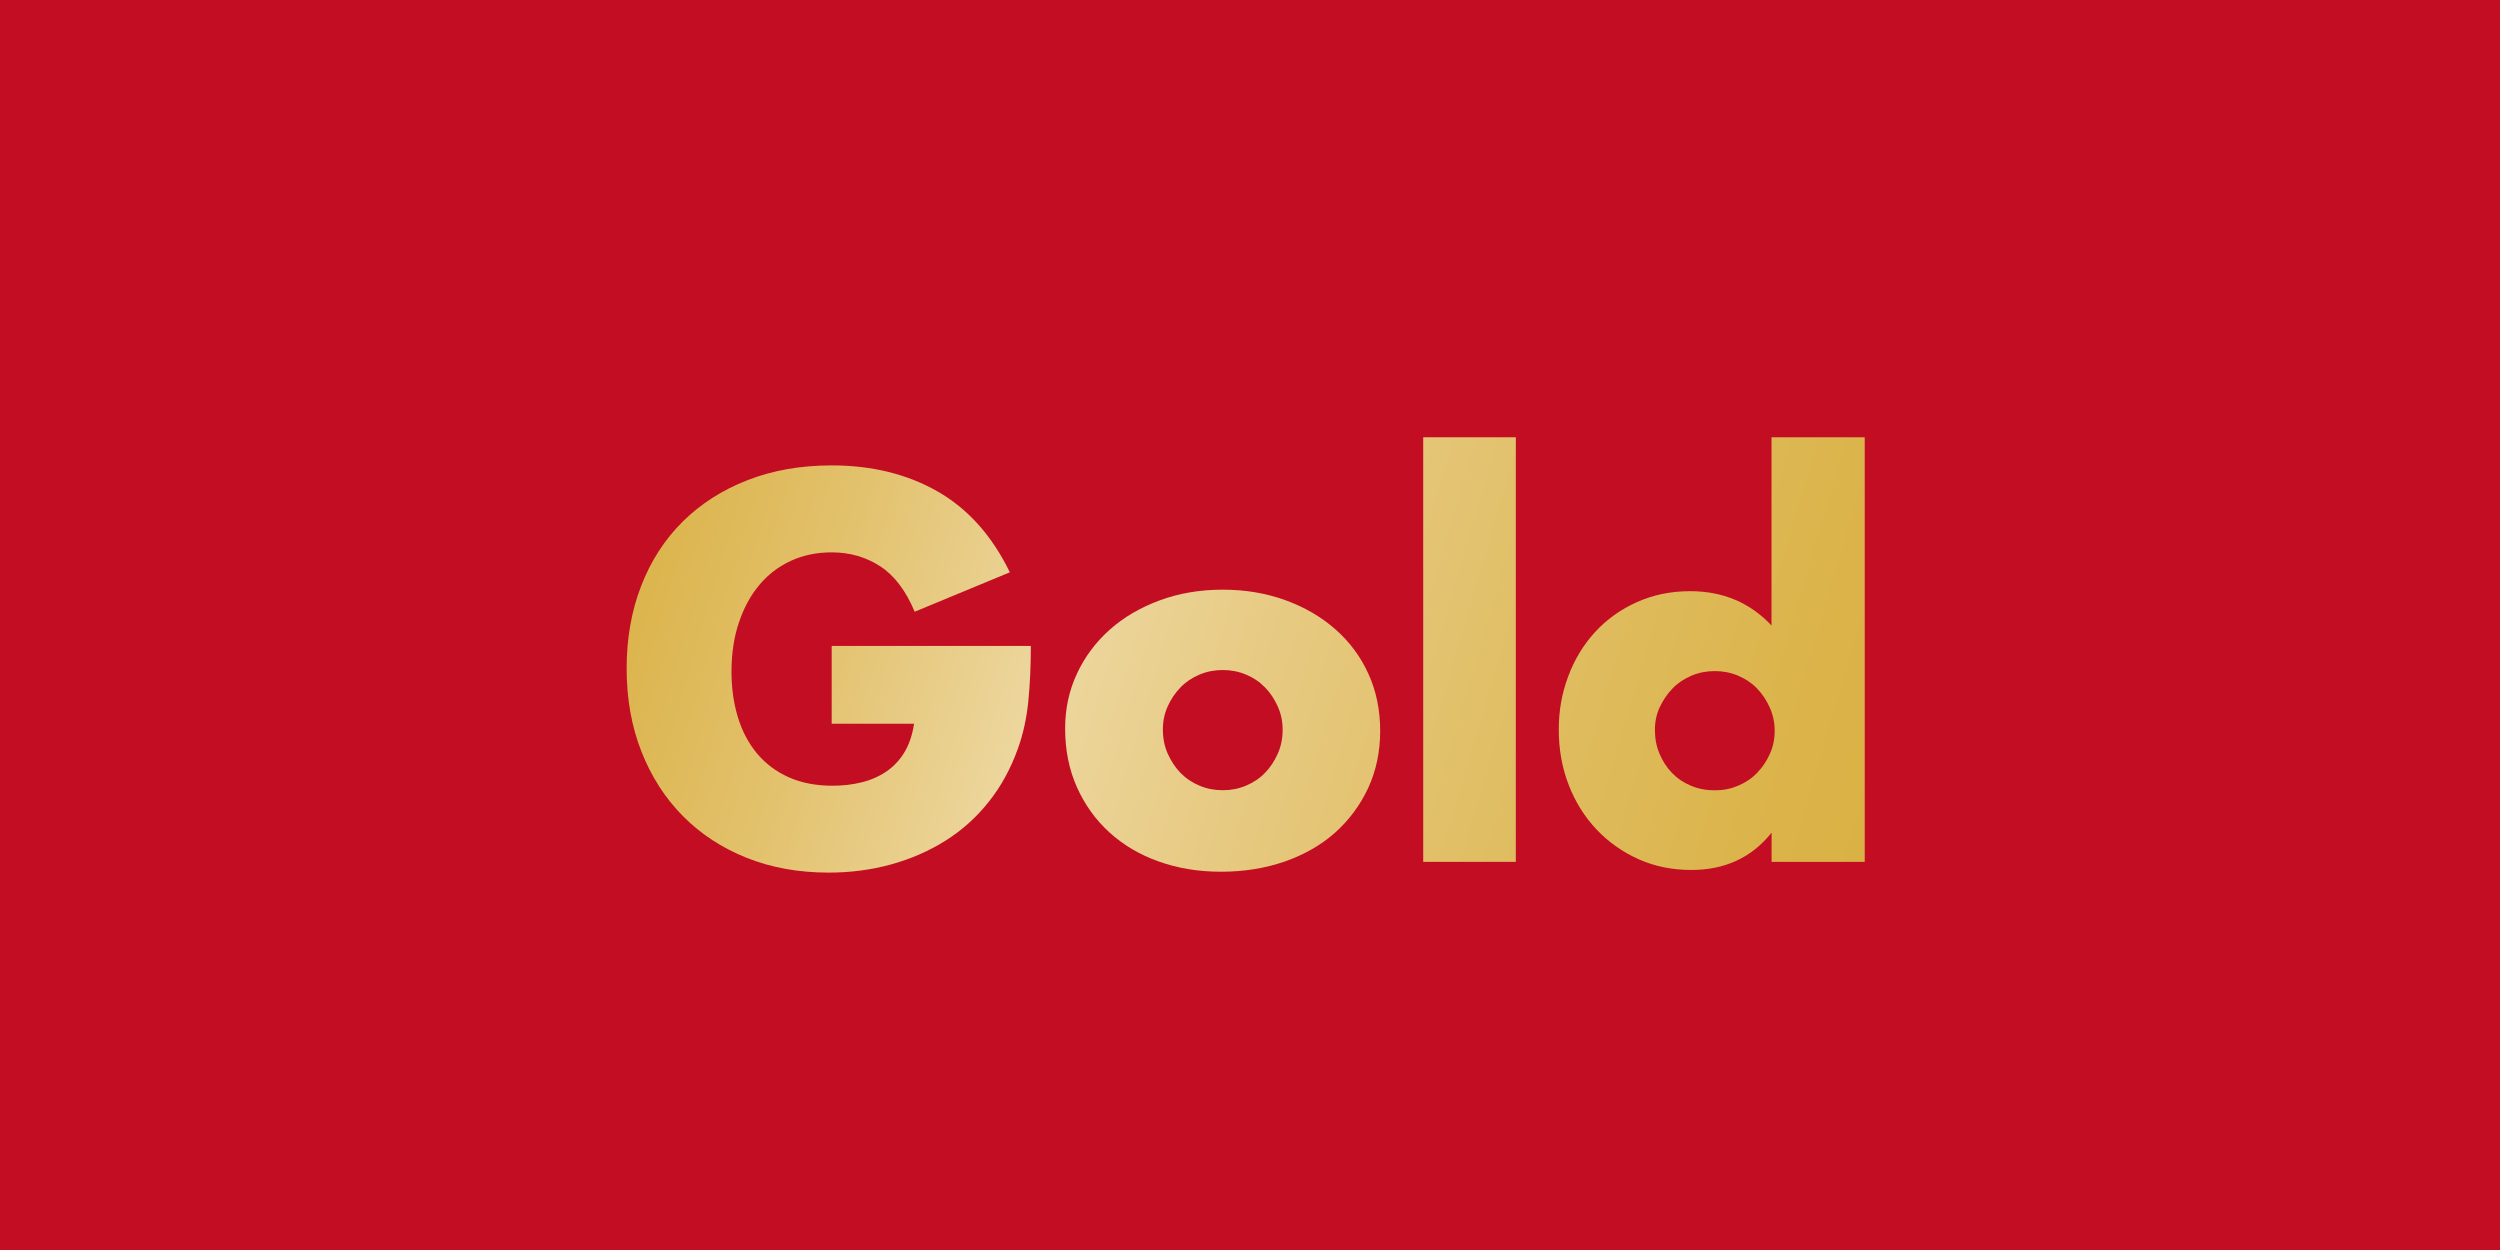
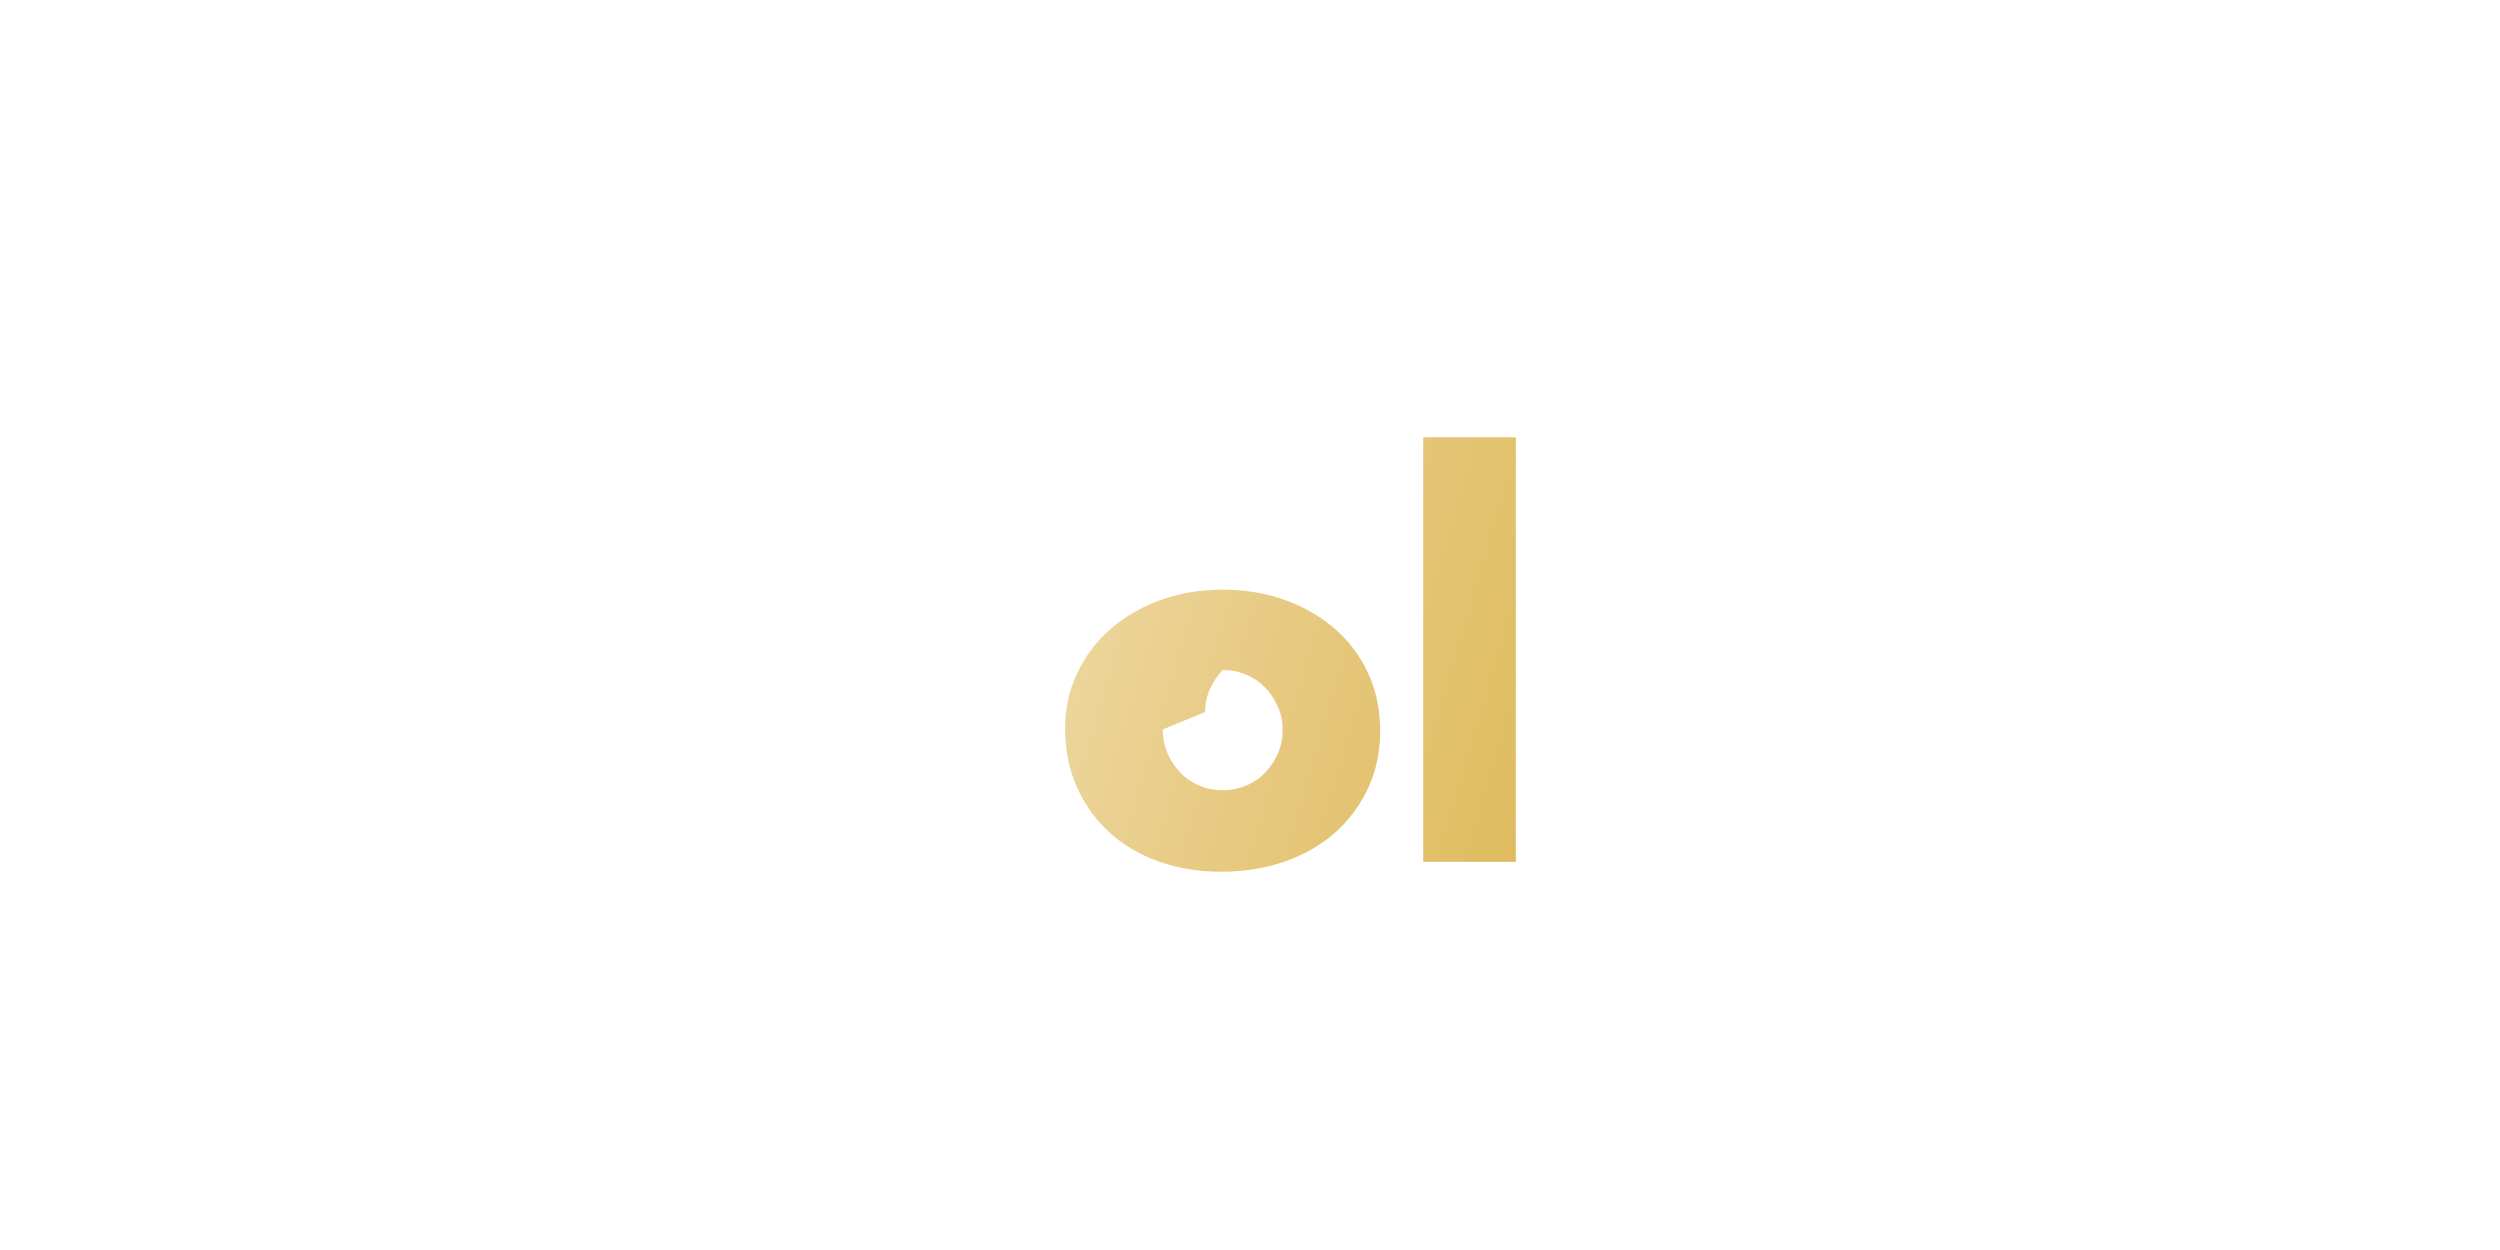
<svg xmlns="http://www.w3.org/2000/svg" id="_レイヤー_1" version="1.1" viewBox="0 0 283.46 141.73">
  <defs>
    <style>
      .st0 {
        fill: url(#_名称未設定グラデーション_4);
      }

      .st1 {
        fill: url(#_名称未設定グラデーション_3);
      }

      .st2 {
        fill: url(#_名称未設定グラデーション_2);
      }

      .st3 {
        fill: #c30d23;
      }

      .st4 {
        fill: url(#_名称未設定グラデーション);
      }
    </style>
    <linearGradient id="_名称未設定グラデーション" data-name="名称未設定グラデーション" x1="62.02" y1="76.7" x2="214.1" y2="31.92" gradientTransform="translate(0 143.1) scale(1 -1)" gradientUnits="userSpaceOnUse">
      <stop offset="0" stop-color="#dab042" />
      <stop offset=".07" stop-color="#dcb54e" />
      <stop offset=".2" stop-color="#e3c26e" />
      <stop offset=".36" stop-color="#edd79f" />
      <stop offset=".51" stop-color="#e7ca82" />
      <stop offset=".72" stop-color="#dfbc5f" />
      <stop offset=".89" stop-color="#dbb349" />
      <stop offset="1" stop-color="#dab042" />
    </linearGradient>
    <linearGradient id="_名称未設定グラデーション_2" data-name="名称未設定グラデーション 2" x1="63.66" y1="82.28" x2="215.74" y2="37.5" gradientTransform="translate(0 143.1) scale(1 -1)" gradientUnits="userSpaceOnUse">
      <stop offset="0" stop-color="#dab042" />
      <stop offset=".07" stop-color="#dcb54e" />
      <stop offset=".2" stop-color="#e3c26e" />
      <stop offset=".36" stop-color="#edd79f" />
      <stop offset=".51" stop-color="#e7ca82" />
      <stop offset=".72" stop-color="#dfbc5f" />
      <stop offset=".89" stop-color="#dbb349" />
      <stop offset="1" stop-color="#dab042" />
    </linearGradient>
    <linearGradient id="_名称未設定グラデーション_3" data-name="名称未設定グラデーション 3" x1="68.39" y1="98.36" x2="220.48" y2="53.58" gradientTransform="translate(0 143.1) scale(1 -1)" gradientUnits="userSpaceOnUse">
      <stop offset="0" stop-color="#dab042" />
      <stop offset=".07" stop-color="#dcb54e" />
      <stop offset=".2" stop-color="#e3c26e" />
      <stop offset=".36" stop-color="#edd79f" />
      <stop offset=".51" stop-color="#e7ca82" />
      <stop offset=".72" stop-color="#dfbc5f" />
      <stop offset=".89" stop-color="#dbb349" />
      <stop offset="1" stop-color="#dab042" />
    </linearGradient>
    <linearGradient id="_名称未設定グラデーション_4" data-name="名称未設定グラデーション 4" x1="70.97" y1="107.11" x2="223.05" y2="62.33" gradientTransform="translate(0 143.1) scale(1 -1)" gradientUnits="userSpaceOnUse">
      <stop offset="0" stop-color="#dab042" />
      <stop offset=".07" stop-color="#dcb54e" />
      <stop offset=".2" stop-color="#e3c26e" />
      <stop offset=".36" stop-color="#edd79f" />
      <stop offset=".51" stop-color="#e7ca82" />
      <stop offset=".72" stop-color="#dfbc5f" />
      <stop offset=".89" stop-color="#dbb349" />
      <stop offset="1" stop-color="#dab042" />
    </linearGradient>
  </defs>
-   <rect class="st3" x="0" y="0" width="283.46" height="141.73" />
  <g>
-     <path class="st4" d="M94.32,73.24h22.56c0,2.32-.1,4.43-.29,6.32-.19,1.9-.58,3.65-1.16,5.28-.81,2.28-1.91,4.3-3.31,6.06-1.39,1.76-3.03,3.23-4.9,4.41-1.88,1.18-3.93,2.08-6.18,2.7-2.24.62-4.6.93-7.08.93-3.4,0-6.51-.56-9.31-1.68-2.8-1.12-5.21-2.7-7.22-4.73-2.01-2.03-3.58-4.47-4.7-7.31-1.12-2.84-1.68-5.98-1.68-9.42s.55-6.53,1.65-9.37c1.1-2.84,2.67-5.27,4.7-7.28s4.47-3.58,7.34-4.7c2.86-1.12,6.05-1.68,9.57-1.68,4.56,0,8.56.99,12.01,2.96,3.44,1.97,6.17,5.03,8.18,9.16l-10.79,4.47c-1.01-2.4-2.31-4.12-3.92-5.16s-3.43-1.57-5.48-1.57c-1.7,0-3.25.32-4.64.96s-2.58,1.55-3.57,2.73-1.76,2.6-2.32,4.26-.84,3.52-.84,5.57c0,1.86.24,3.58.72,5.16.48,1.59,1.21,2.96,2.17,4.12.97,1.16,2.17,2.06,3.6,2.7s3.09.96,4.99.96c1.12,0,2.2-.12,3.25-.38,1.04-.25,1.98-.66,2.81-1.22.83-.56,1.52-1.29,2.06-2.18s.91-1.97,1.1-3.25h-9.34v-8.82h.02Z" />
-     <path class="st2" d="M120.77,82.58c0-2.2.44-4.26,1.33-6.18.89-1.91,2.13-3.58,3.71-4.99,1.58-1.41,3.47-2.52,5.66-3.33,2.18-.81,4.57-1.22,7.16-1.22s4.92.4,7.11,1.19c2.18.79,4.08,1.9,5.68,3.31,1.6,1.41,2.85,3.09,3.74,5.05.89,1.95,1.33,4.11,1.33,6.47s-.46,4.52-1.36,6.47c-.91,1.95-2.16,3.63-3.74,5.05-1.59,1.41-3.49,2.5-5.71,3.28-2.22.77-4.63,1.16-7.22,1.16s-4.91-.39-7.08-1.16-4.03-1.88-5.6-3.31-2.79-3.14-3.68-5.13-1.33-4.21-1.33-6.64v-.02ZM131.85,82.7c0,1.01.18,1.92.55,2.75.37.83.85,1.56,1.45,2.18.6.62,1.31,1.1,2.15,1.45.83.35,1.71.52,2.64.52s1.81-.17,2.64-.52,1.55-.83,2.15-1.45c.6-.62,1.08-1.34,1.45-2.18.37-.83.55-1.73.55-2.7s-.18-1.81-.55-2.64c-.37-.83-.85-1.56-1.45-2.17-.6-.62-1.31-1.1-2.15-1.45-.83-.35-1.71-.52-2.64-.52s-1.81.17-2.64.52-1.55.83-2.15,1.45c-.6.62-1.08,1.33-1.45,2.15-.37.81-.55,1.68-.55,2.61Z" />
+     <path class="st2" d="M120.77,82.58c0-2.2.44-4.26,1.33-6.18.89-1.91,2.13-3.58,3.71-4.99,1.58-1.41,3.47-2.52,5.66-3.33,2.18-.81,4.57-1.22,7.16-1.22s4.92.4,7.11,1.19c2.18.79,4.08,1.9,5.68,3.31,1.6,1.41,2.85,3.09,3.74,5.05.89,1.95,1.33,4.11,1.33,6.47s-.46,4.52-1.36,6.47c-.91,1.95-2.16,3.63-3.74,5.05-1.59,1.41-3.49,2.5-5.71,3.28-2.22.77-4.63,1.16-7.22,1.16s-4.91-.39-7.08-1.16-4.03-1.88-5.6-3.31-2.79-3.14-3.68-5.13-1.33-4.21-1.33-6.64v-.02ZM131.85,82.7c0,1.01.18,1.92.55,2.75.37.83.85,1.56,1.45,2.18.6.62,1.31,1.1,2.15,1.45.83.35,1.71.52,2.64.52s1.81-.17,2.64-.52,1.55-.83,2.15-1.45c.6-.62,1.08-1.34,1.45-2.18.37-.83.55-1.73.55-2.7s-.18-1.81-.55-2.64c-.37-.83-.85-1.56-1.45-2.17-.6-.62-1.31-1.1-2.15-1.45-.83-.35-1.71-.52-2.64-.52c-.6.62-1.08,1.33-1.45,2.15-.37.81-.55,1.68-.55,2.61Z" />
    <path class="st1" d="M171.87,49.58v48.14h-10.5v-48.14h10.5Z" />
-     <path class="st0" d="M200.87,49.58h10.56v48.14h-10.56v-3.31c-2.24,2.82-5.28,4.23-9.11,4.23-2.17,0-4.16-.41-5.97-1.22s-3.4-1.93-4.76-3.36c-1.35-1.43-2.41-3.11-3.16-5.05-.75-1.93-1.13-4.02-1.13-6.26s.36-4.15,1.07-6.06c.71-1.91,1.73-3.59,3.04-5.02s2.89-2.56,4.73-3.39,3.86-1.25,6.06-1.25c3.71,0,6.79,1.3,9.22,3.89v-21.34h.01ZM187.64,82.76c0,.97.17,1.87.52,2.7.35.83.82,1.56,1.42,2.18.6.62,1.31,1.1,2.15,1.45.83.35,1.73.52,2.7.52s1.81-.17,2.64-.52,1.55-.83,2.15-1.45c.6-.62,1.08-1.33,1.45-2.15s.55-1.68.55-2.61-.18-1.81-.55-2.64c-.37-.83-.85-1.56-1.45-2.18-.6-.62-1.32-1.1-2.15-1.45-.83-.35-1.71-.52-2.64-.52s-1.81.17-2.64.52-1.55.83-2.15,1.45c-.6.62-1.08,1.33-1.45,2.12s-.55,1.65-.55,2.58Z" />
  </g>
</svg>